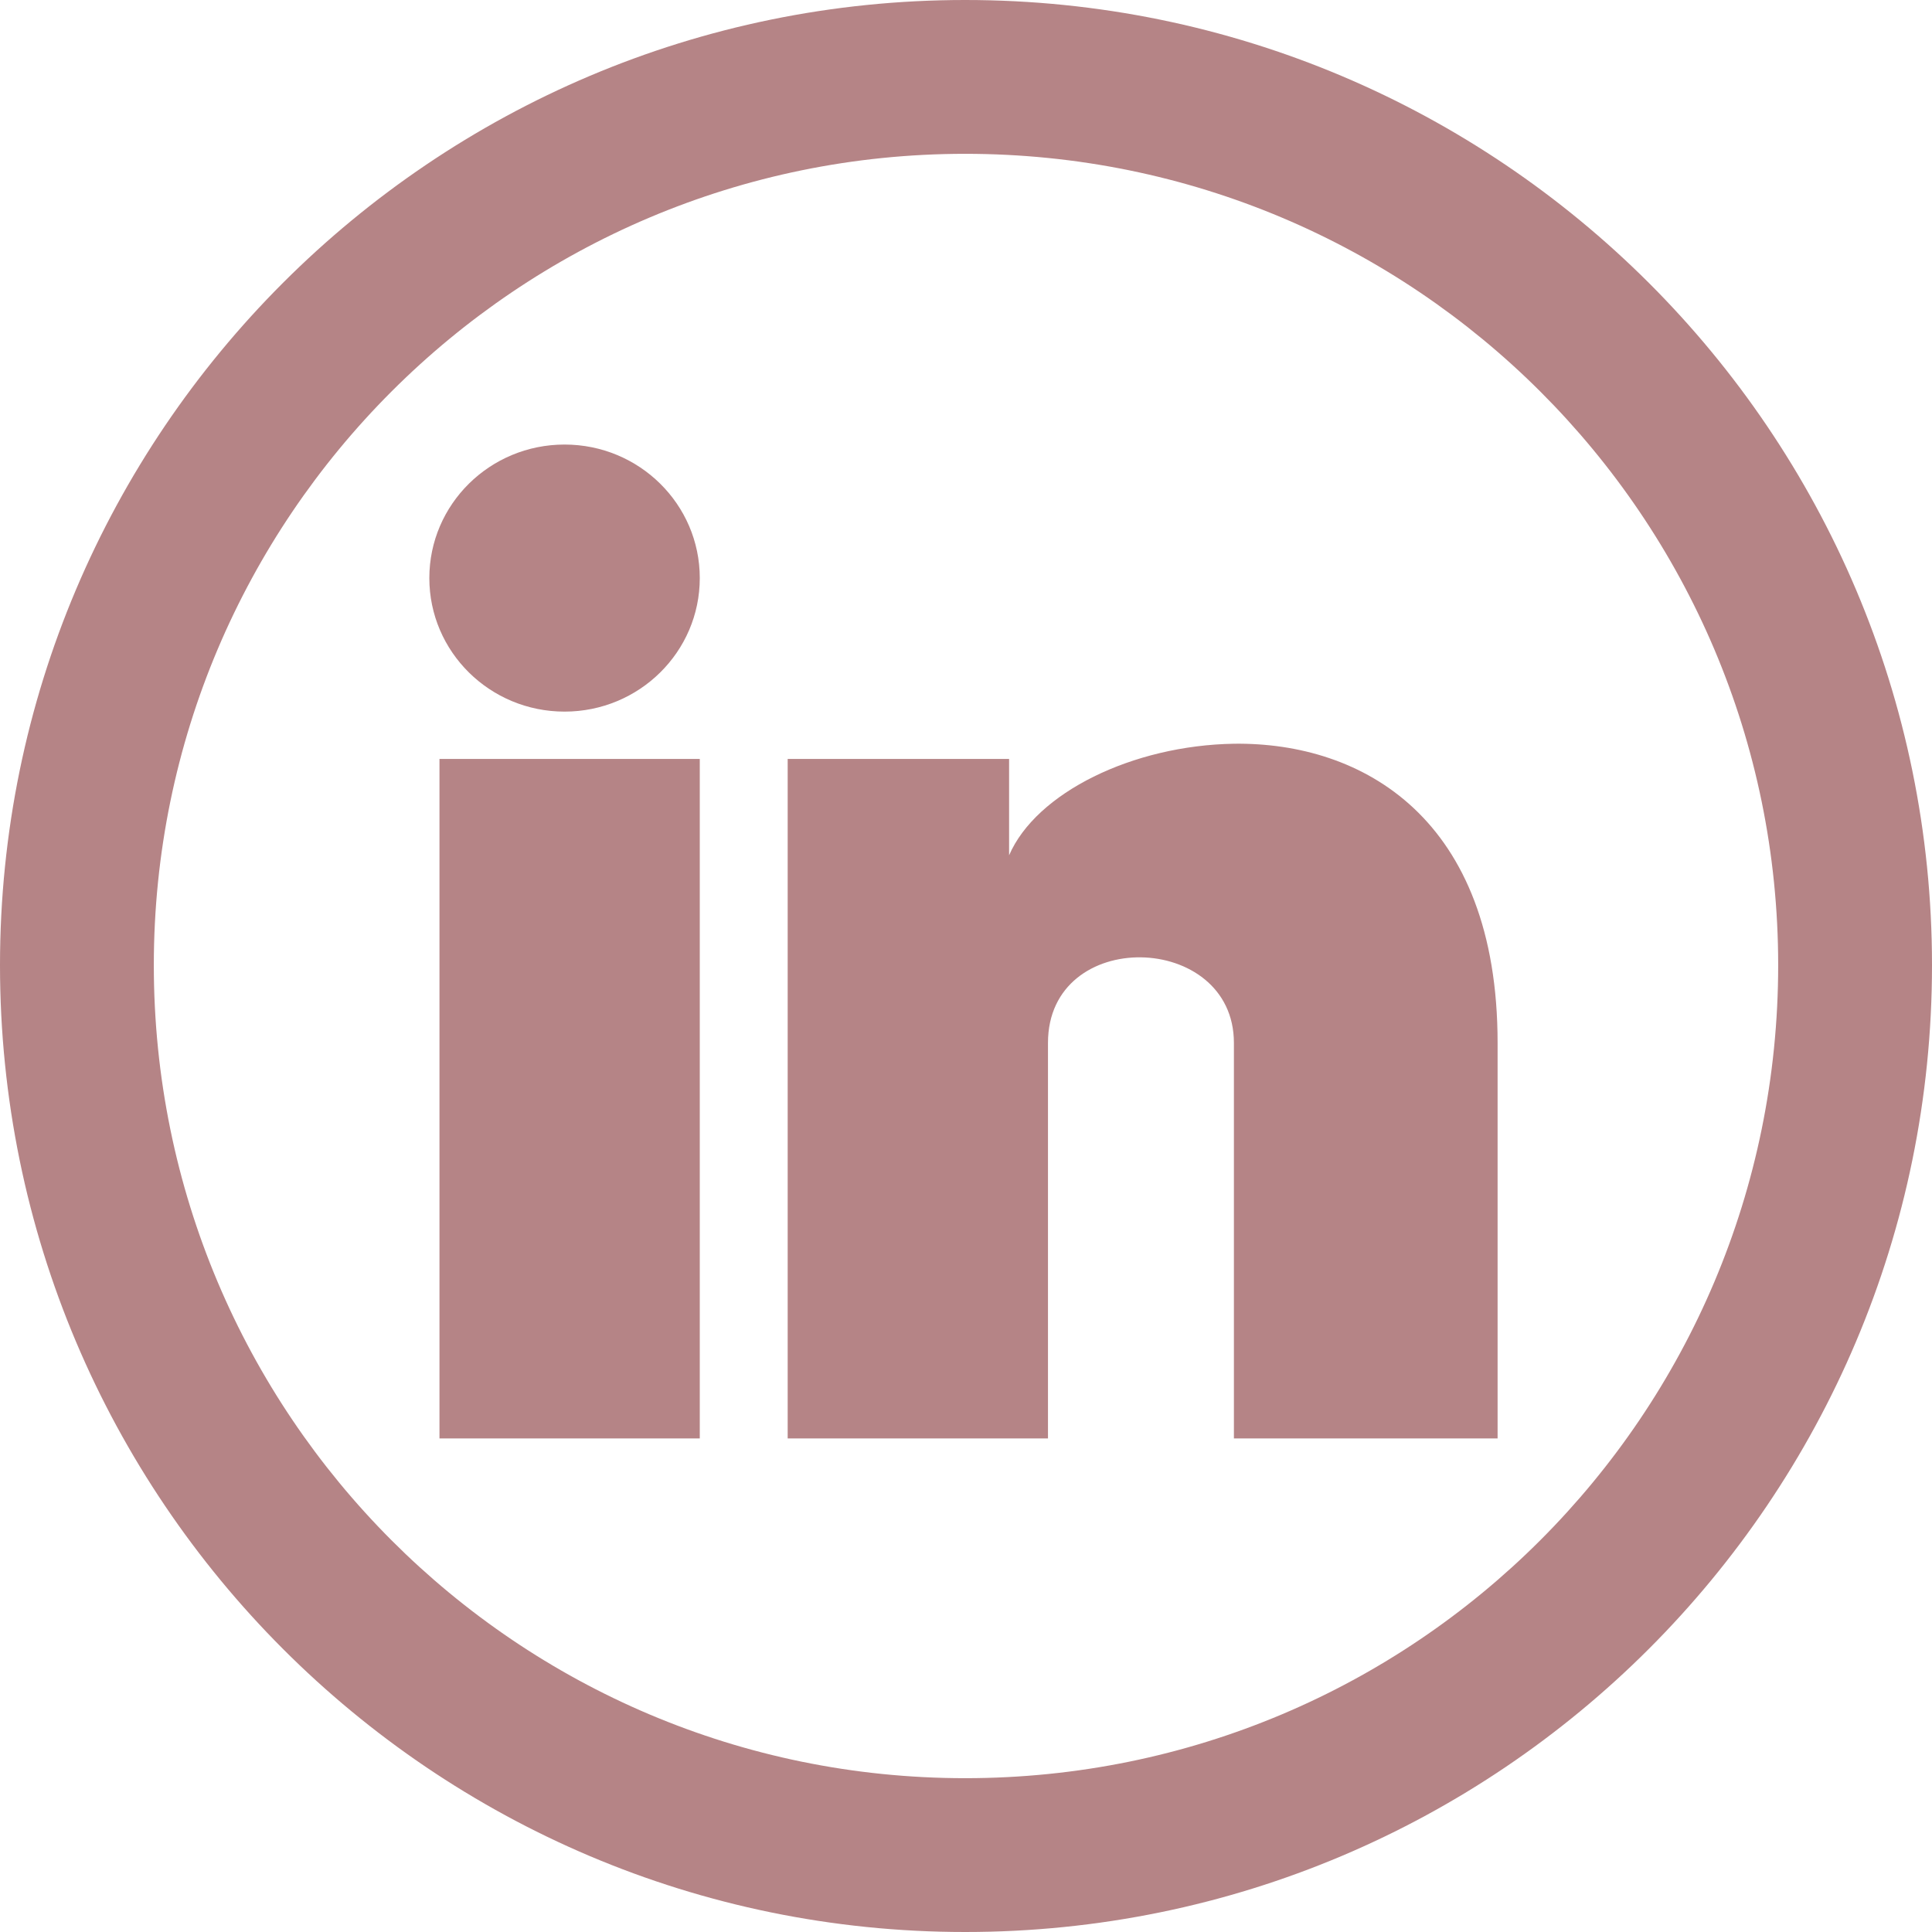
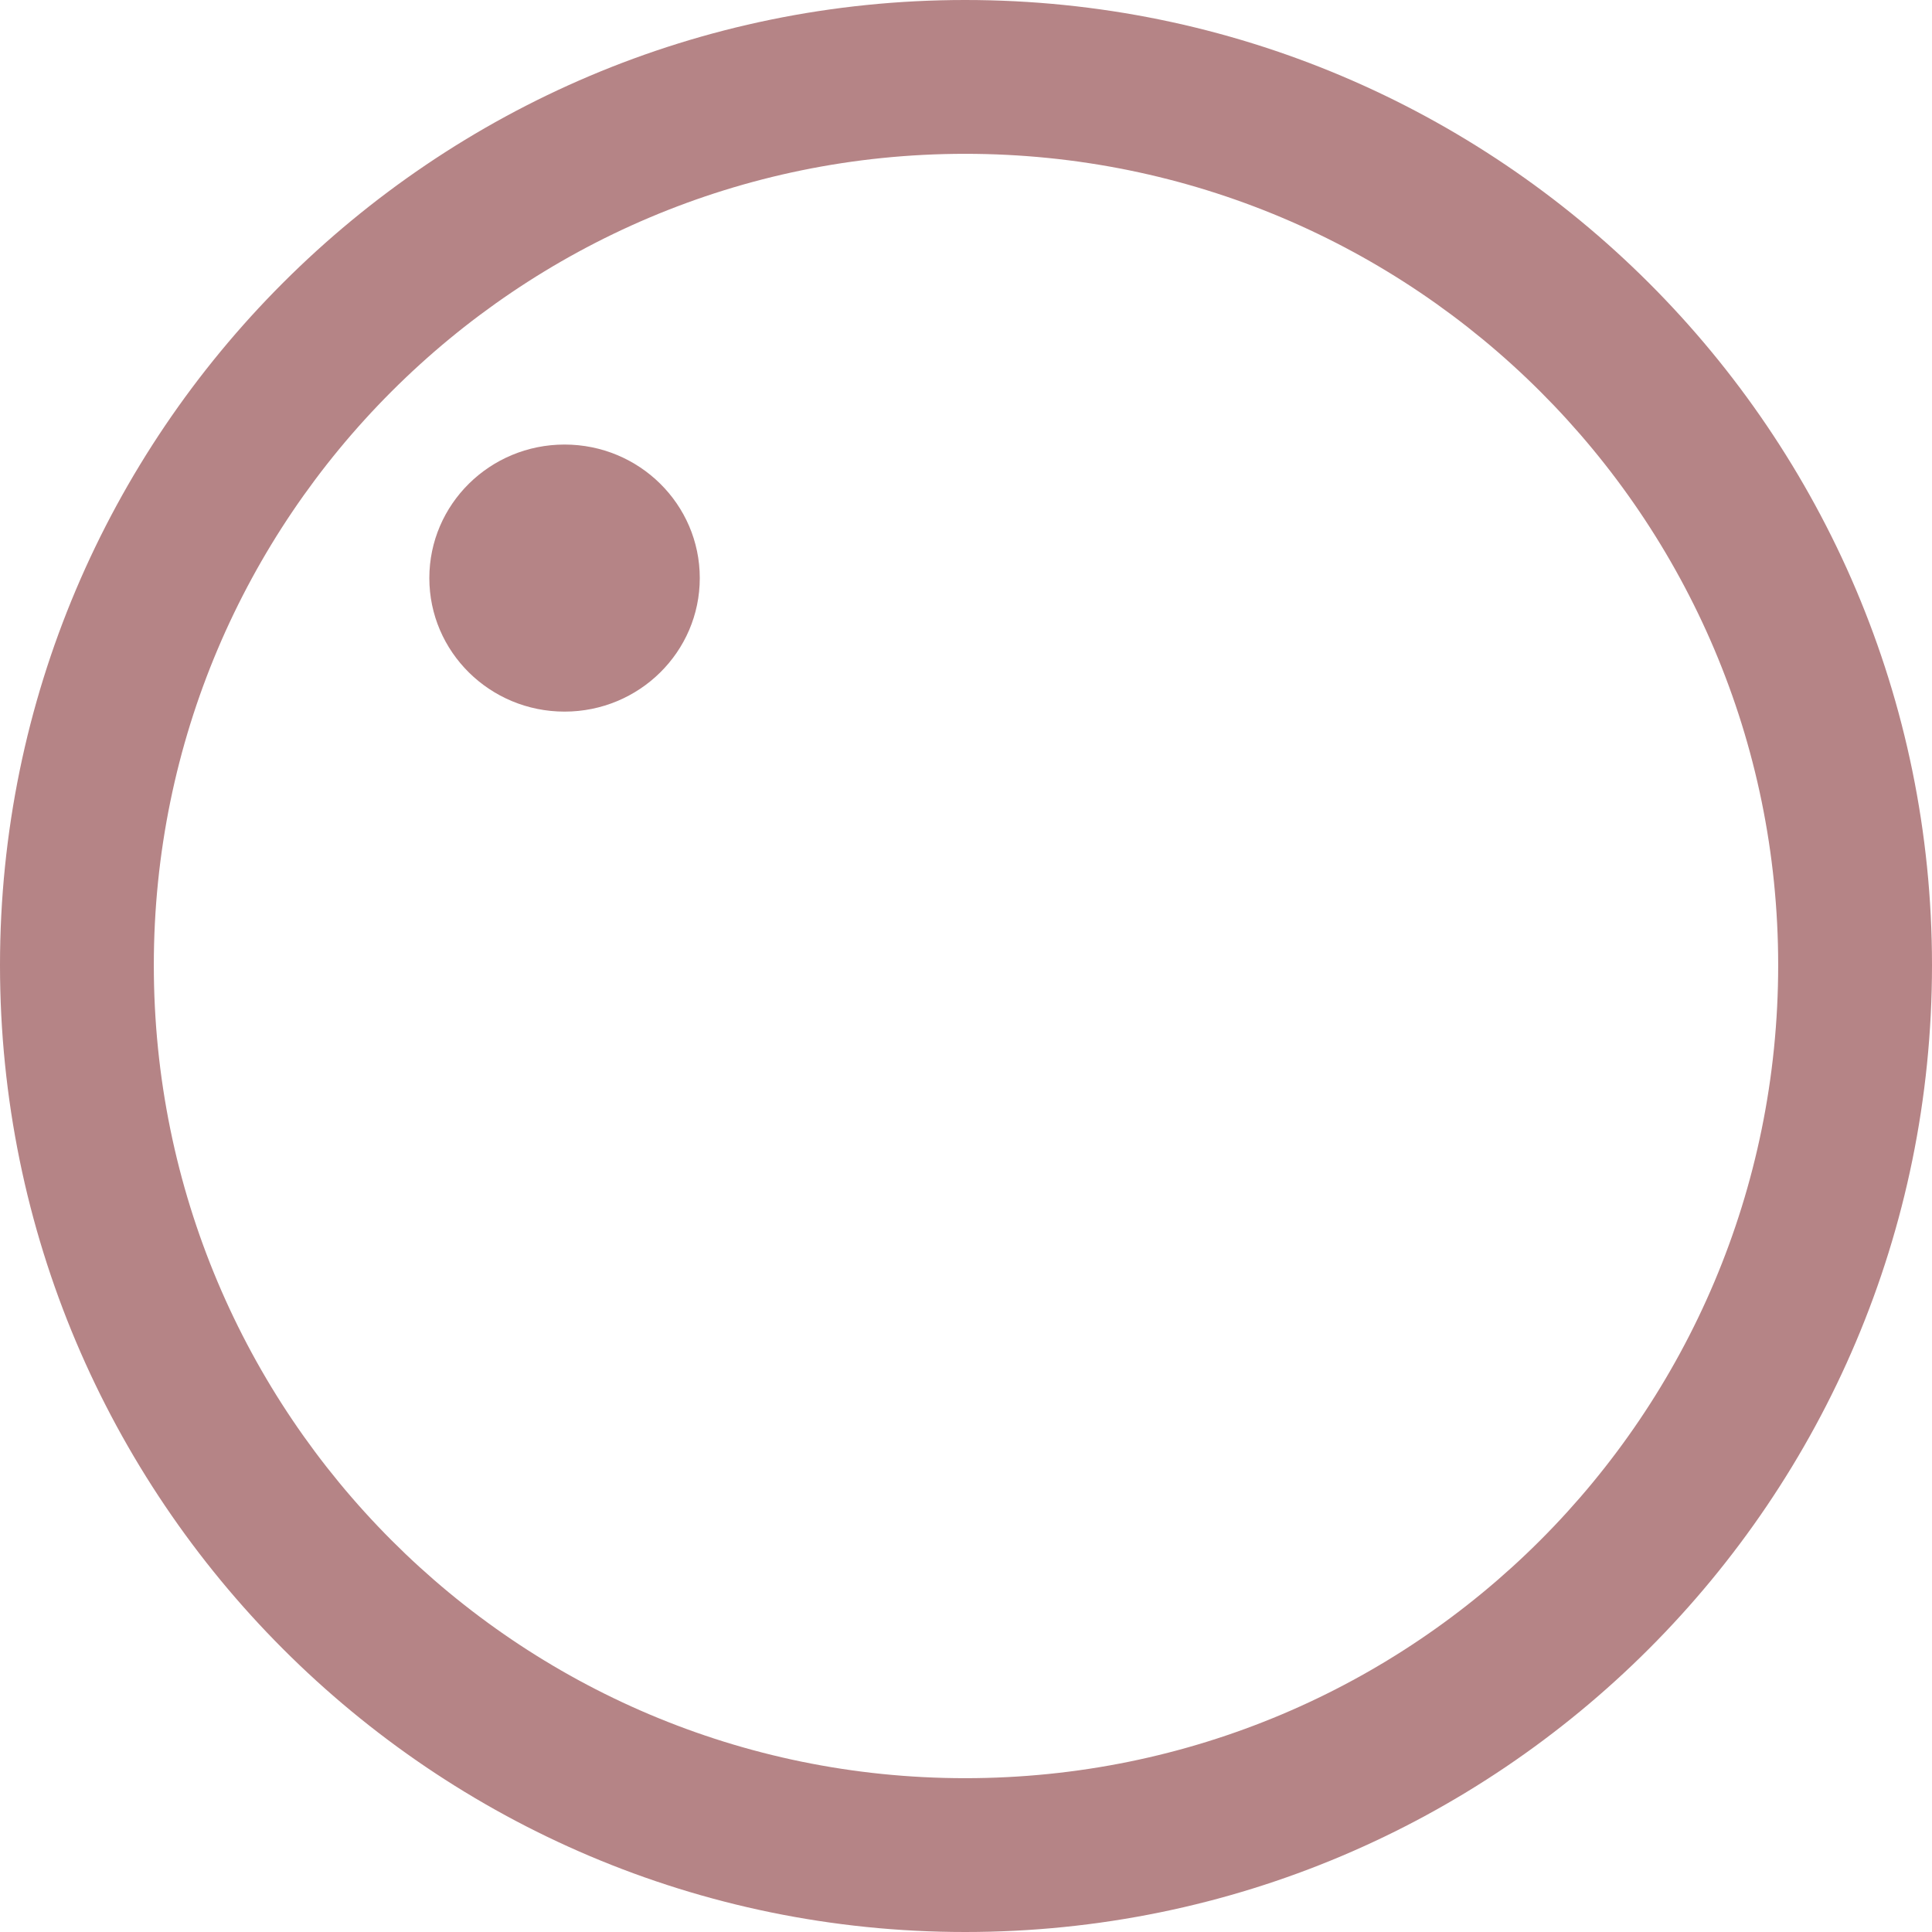
<svg xmlns="http://www.w3.org/2000/svg" xml:space="preserve" width="40px" height="40px" version="1.1" style="shape-rendering:geometricPrecision; text-rendering:geometricPrecision; image-rendering:optimizeQuality; fill-rule:evenodd; clip-rule:evenodd" viewBox="0 0 1.143 1.143">
  <defs>
    <style type="text/css">
   
    .fil0 {fill:#B58486}
   
  </style>
  </defs>
  <g id="Laag_x0020_1">
    <g id="_1349439620704">
      <path class="fil0" d="M0.571 0c0.316,0 0.572,0.256 0.572,0.571 0,0.316 -0.256,0.572 -0.572,0.572 -0.315,0 -0.571,-0.256 -0.571,-0.572 0,-0.315 0.256,-0.571 0.571,-0.571zm0 0.091c0.266,0 0.481,0.215 0.481,0.48 0,0.266 -0.215,0.481 -0.481,0.481 -0.265,0 -0.48,-0.215 -0.48,-0.481 0,-0.265 0.215,-0.48 0.48,-0.48z" />
      <g>
        <ellipse class="fil0" cx="0.334" cy="0.342" rx="0.08" ry="0.079" />
-         <rect class="fil0" x="0.26" y="0.449" width="0.154" height="0.402" />
-         <path class="fil0" d="M0.466 0.449l0.131 0 0 0.057c0.016,-0.037 0.073,-0.065 0.133,-0.066 0.076,-0.001 0.156,0.044 0.156,0.177l0 0.234 -0.156 0 0 -0.234c0,-0.066 -0.11,-0.069 -0.11,0l0 0.234 -0.154 0 0 -0.402z" />
      </g>
    </g>
  </g>
</svg>